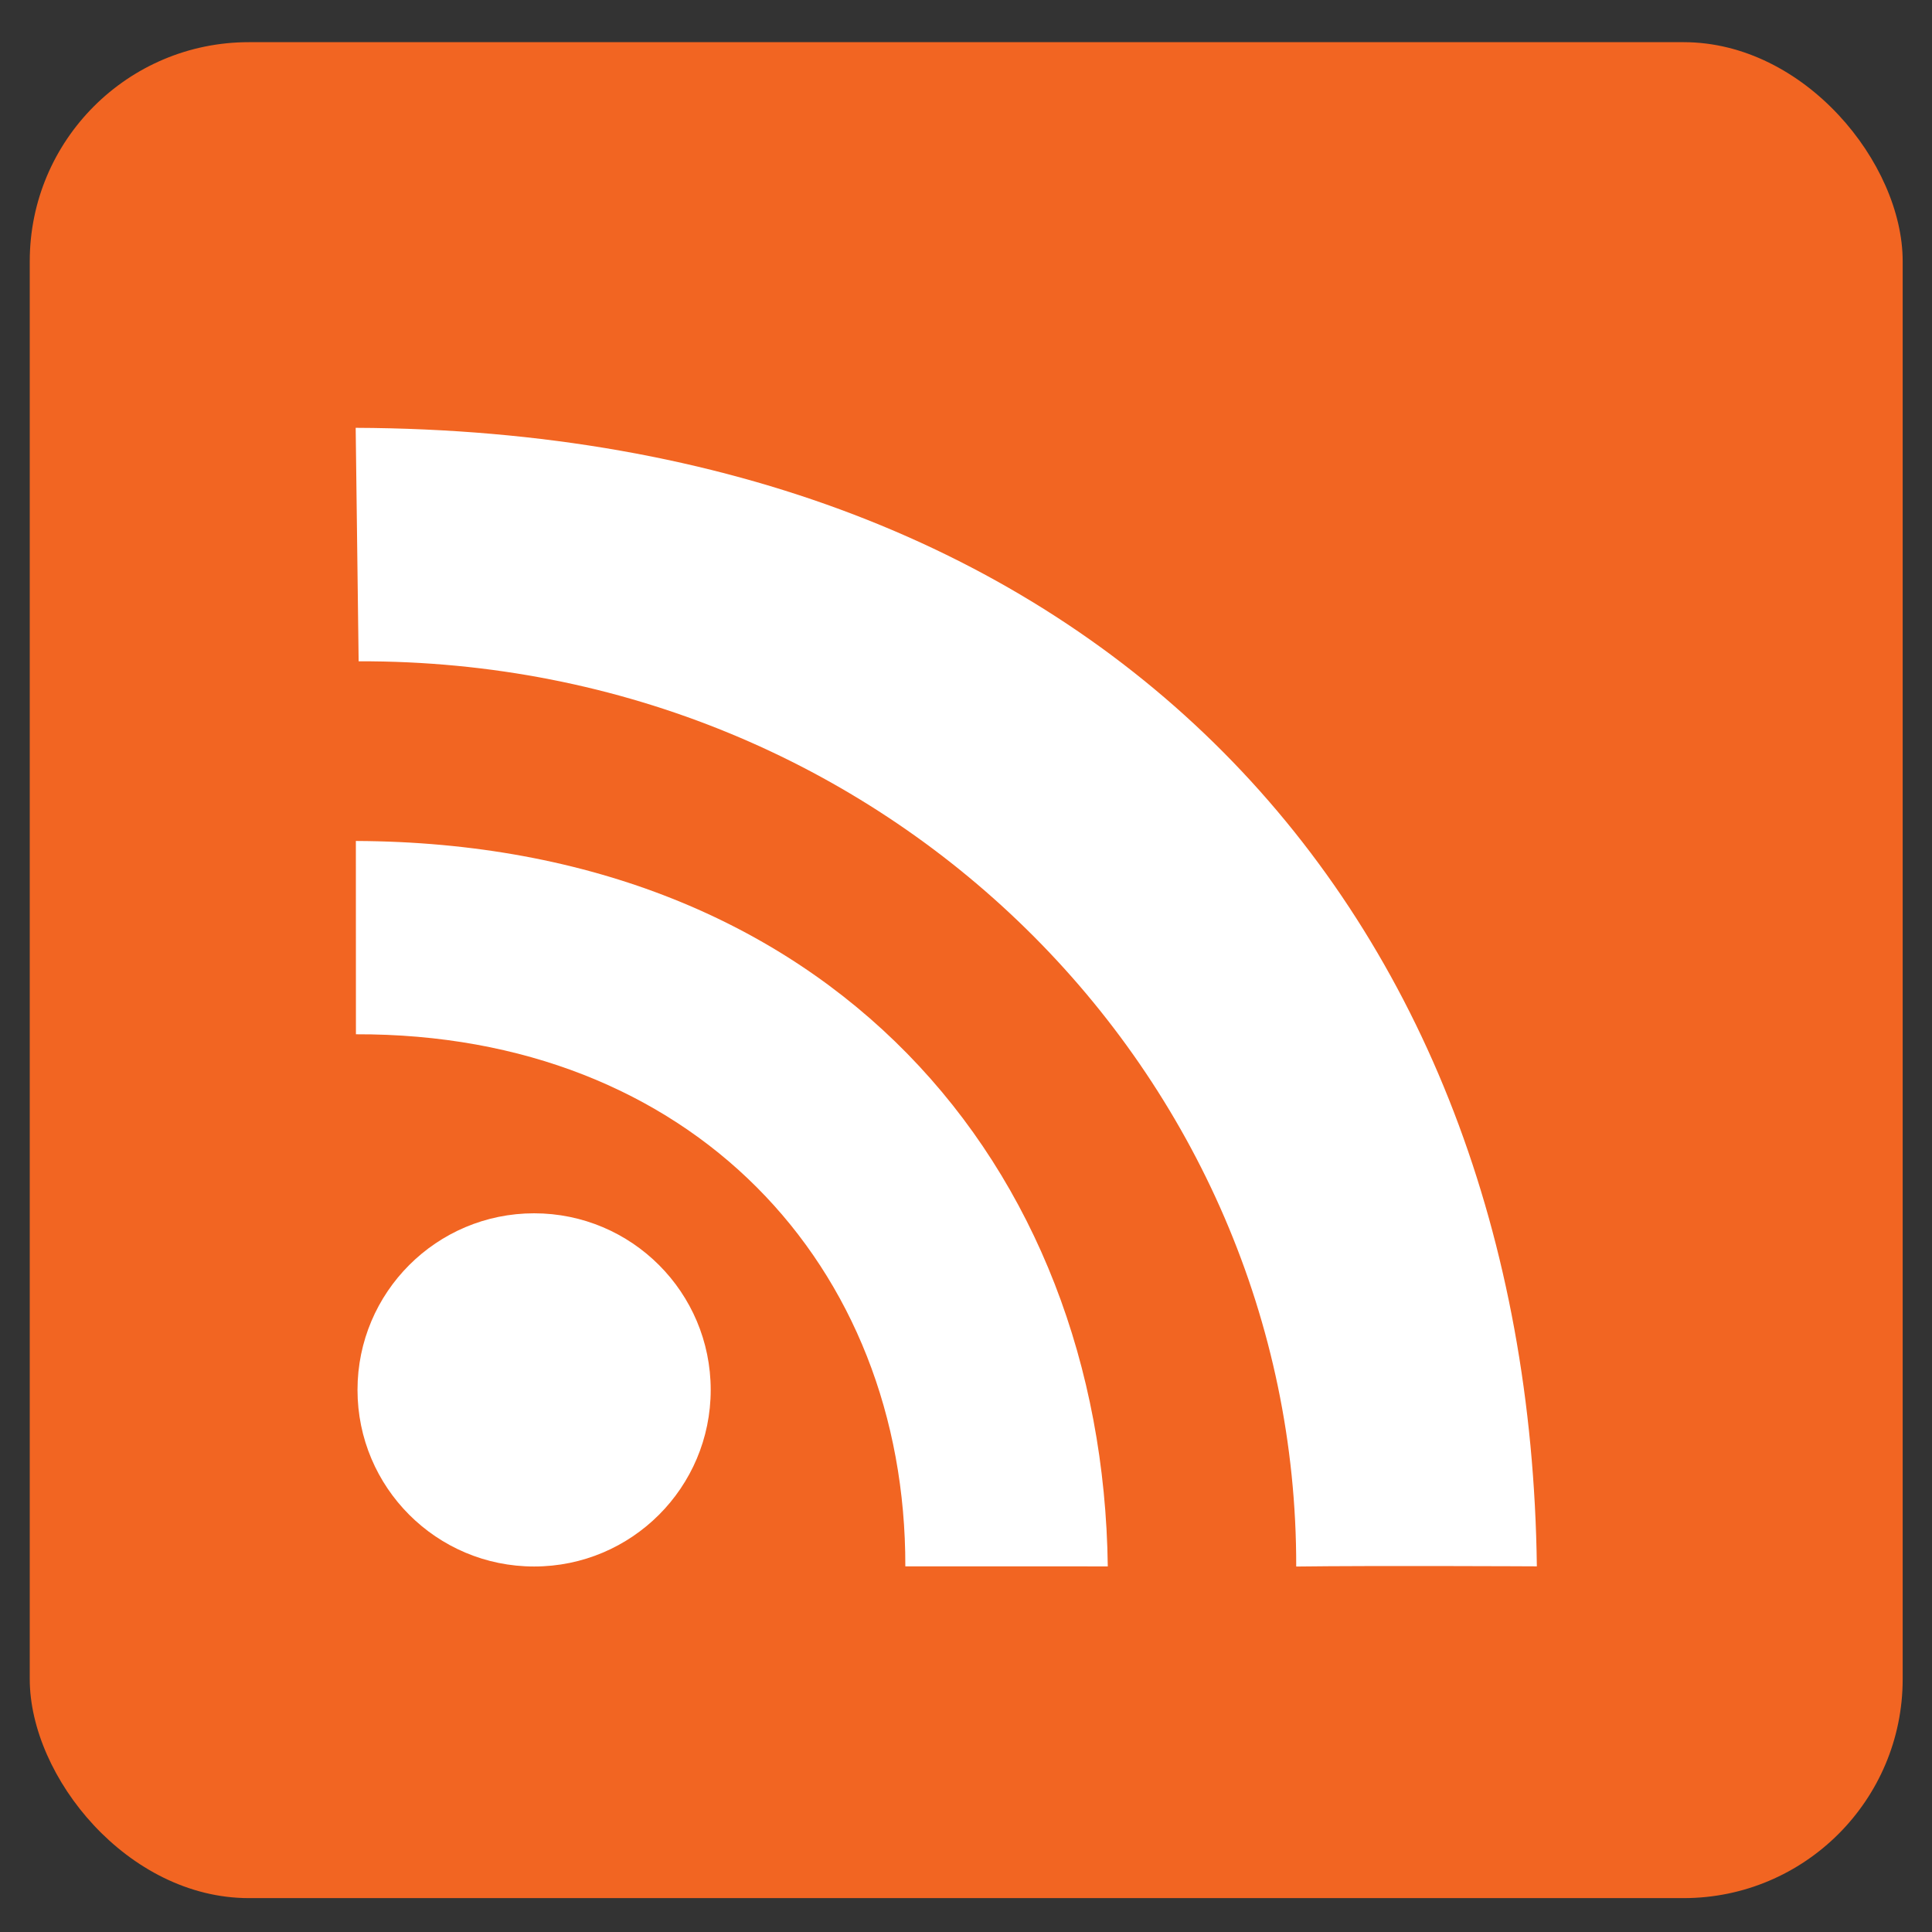
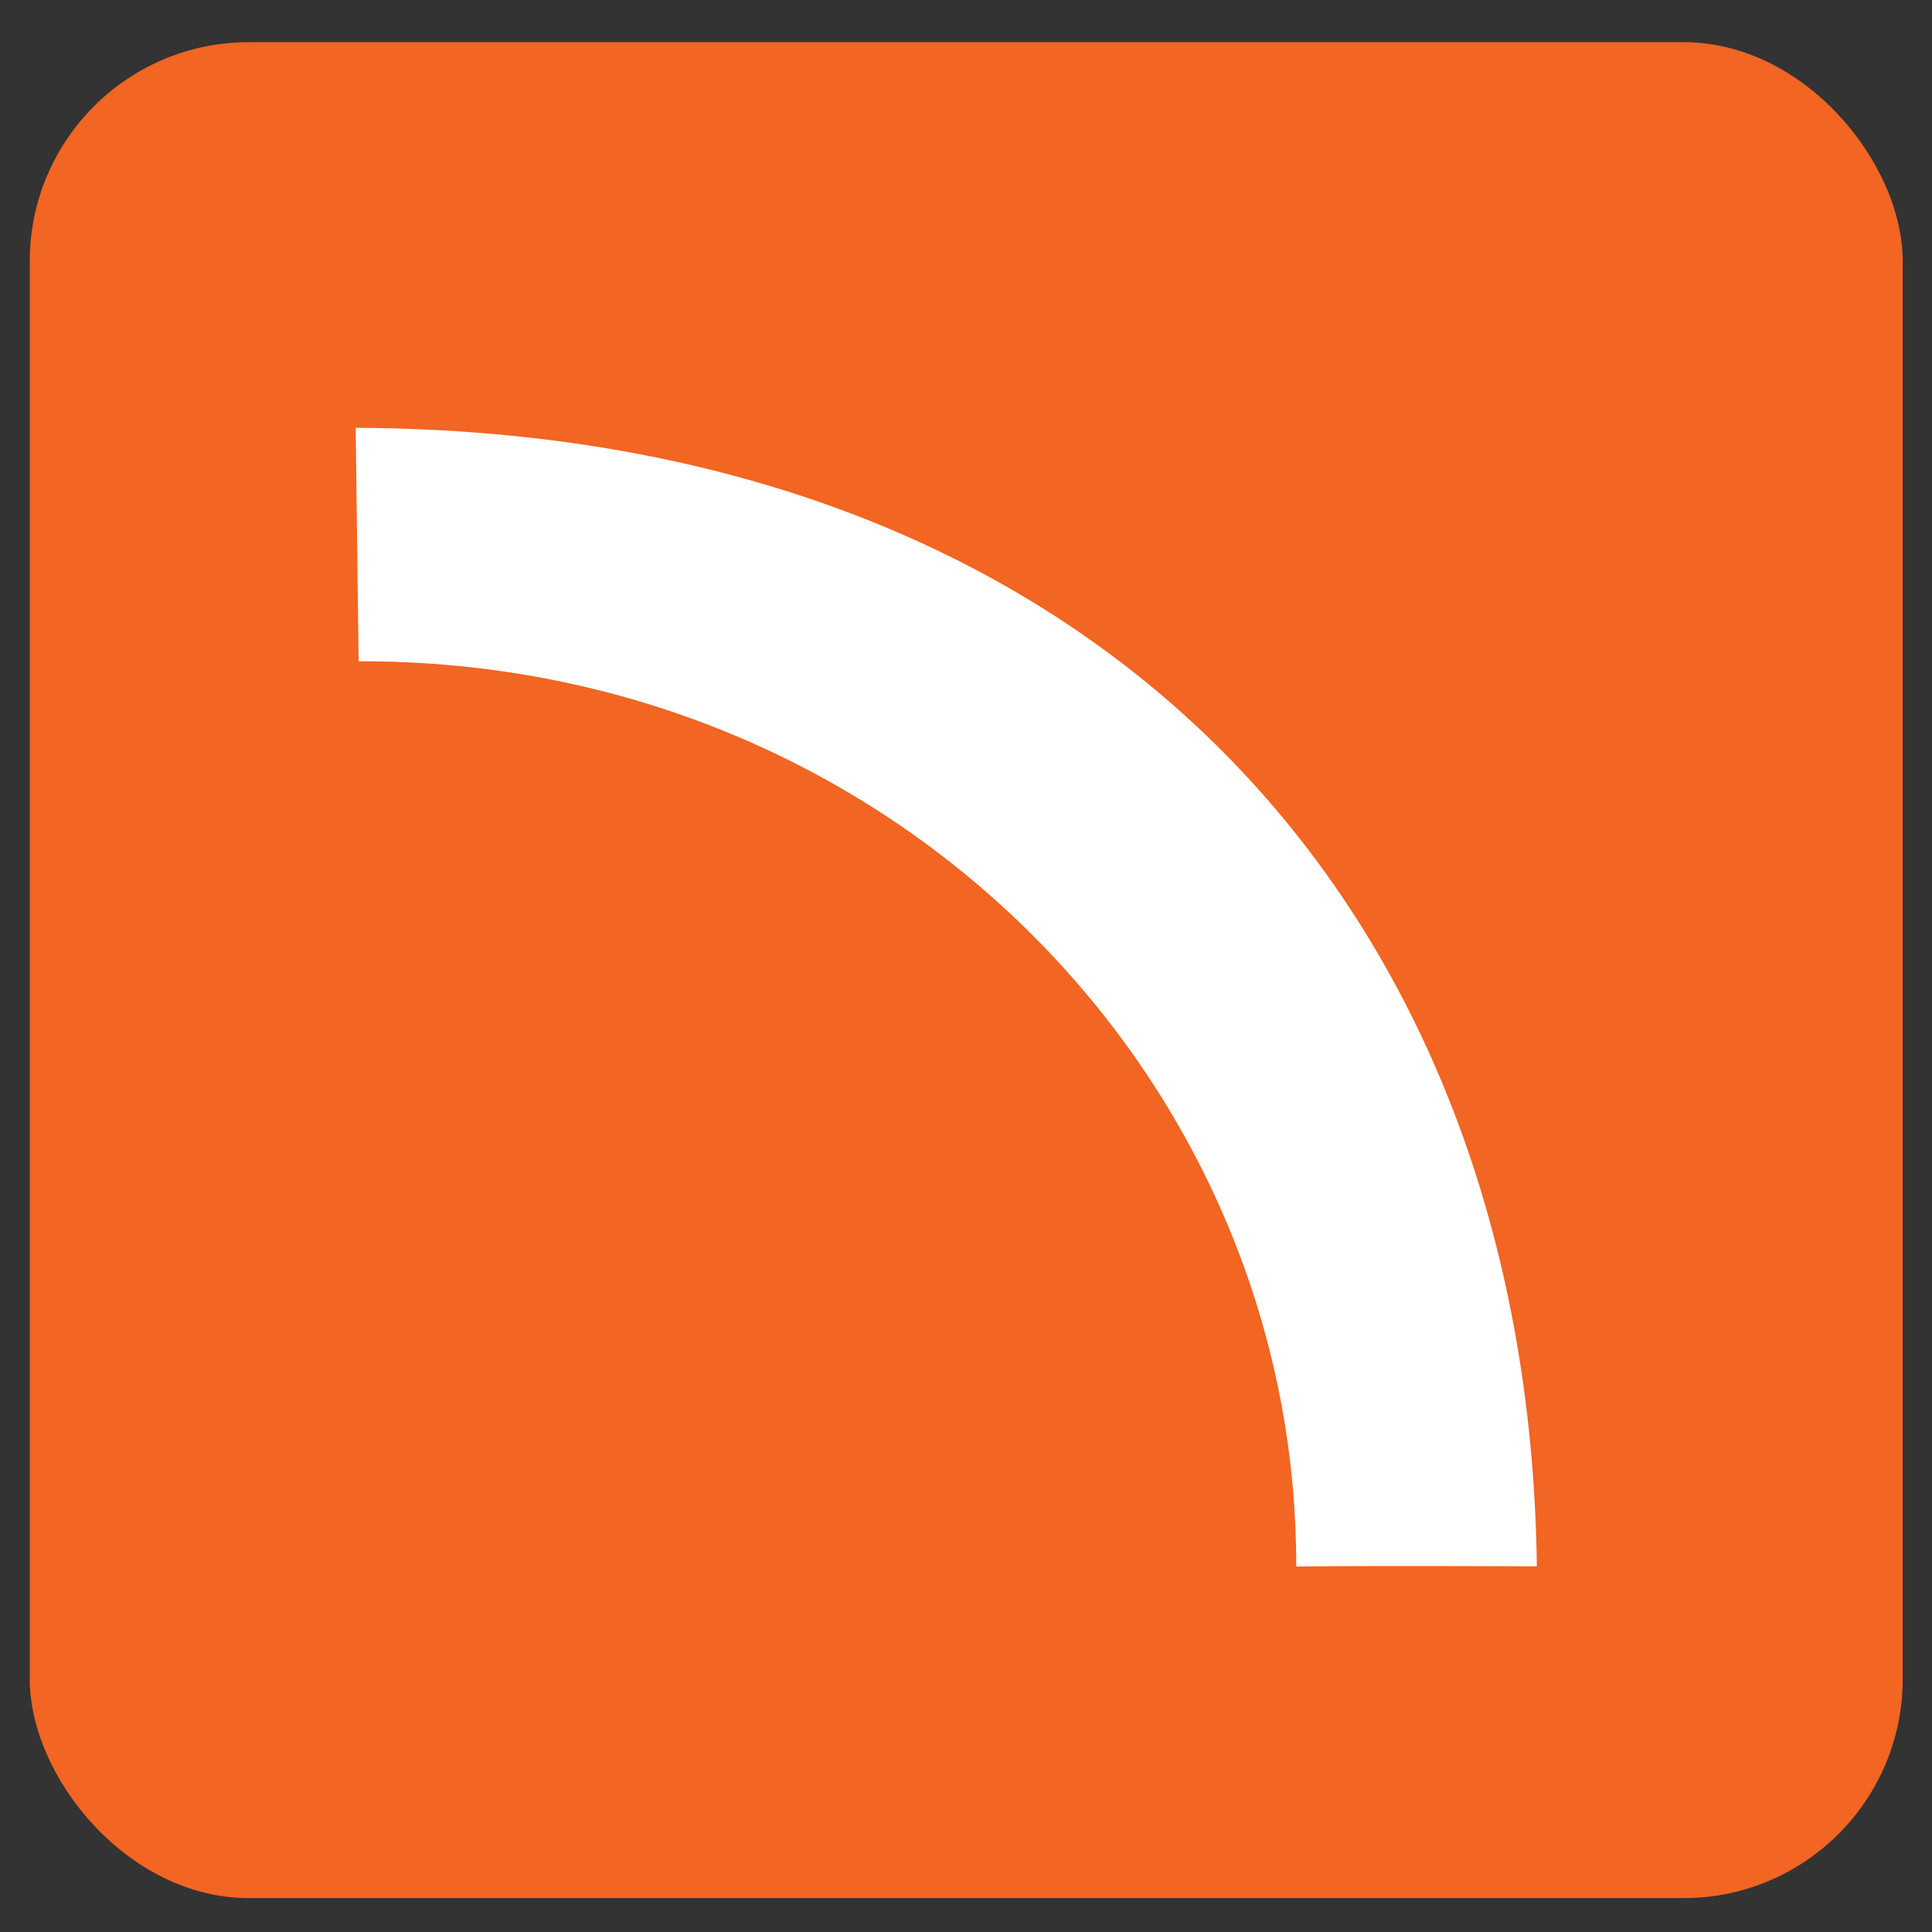
<svg xmlns="http://www.w3.org/2000/svg" width="200" height="200" version="1.1" viewBox="0 0 52.917 52.917">
  <rect x="0" y="0" width="52.917" height="52.917" fill="#333333" stroke="none" />
  <g fill-rule="evenodd">
    <rect x=".815" y="1.155" width="51.299" height="50.834" rx="6" ry="6" fill="#f26522" style="paint-order:stroke fill markers" />
    <g fill="#fff">
-       <circle cx="14.629" cy="38.069" r="4.837" style="paint-order:stroke fill markers" />
-       <path d="m9.747 23.034c12.966 0.051 20.452 8.869 20.595 19.869l-5.545-5.28e-4c0.015-8.232-5.854-14.602-15.048-14.574z" style="paint-order:stroke fill markers" />
      <path d="m9.742 11.718c20.458 0.083 32.127 13.21 32.352 31.184 0 0-4.462-0.023-6.591 0.005 0.024-13.452-11.174-24.843-25.68-24.794z" style="paint-order:stroke fill markers" />
    </g>
  </g>
</svg>